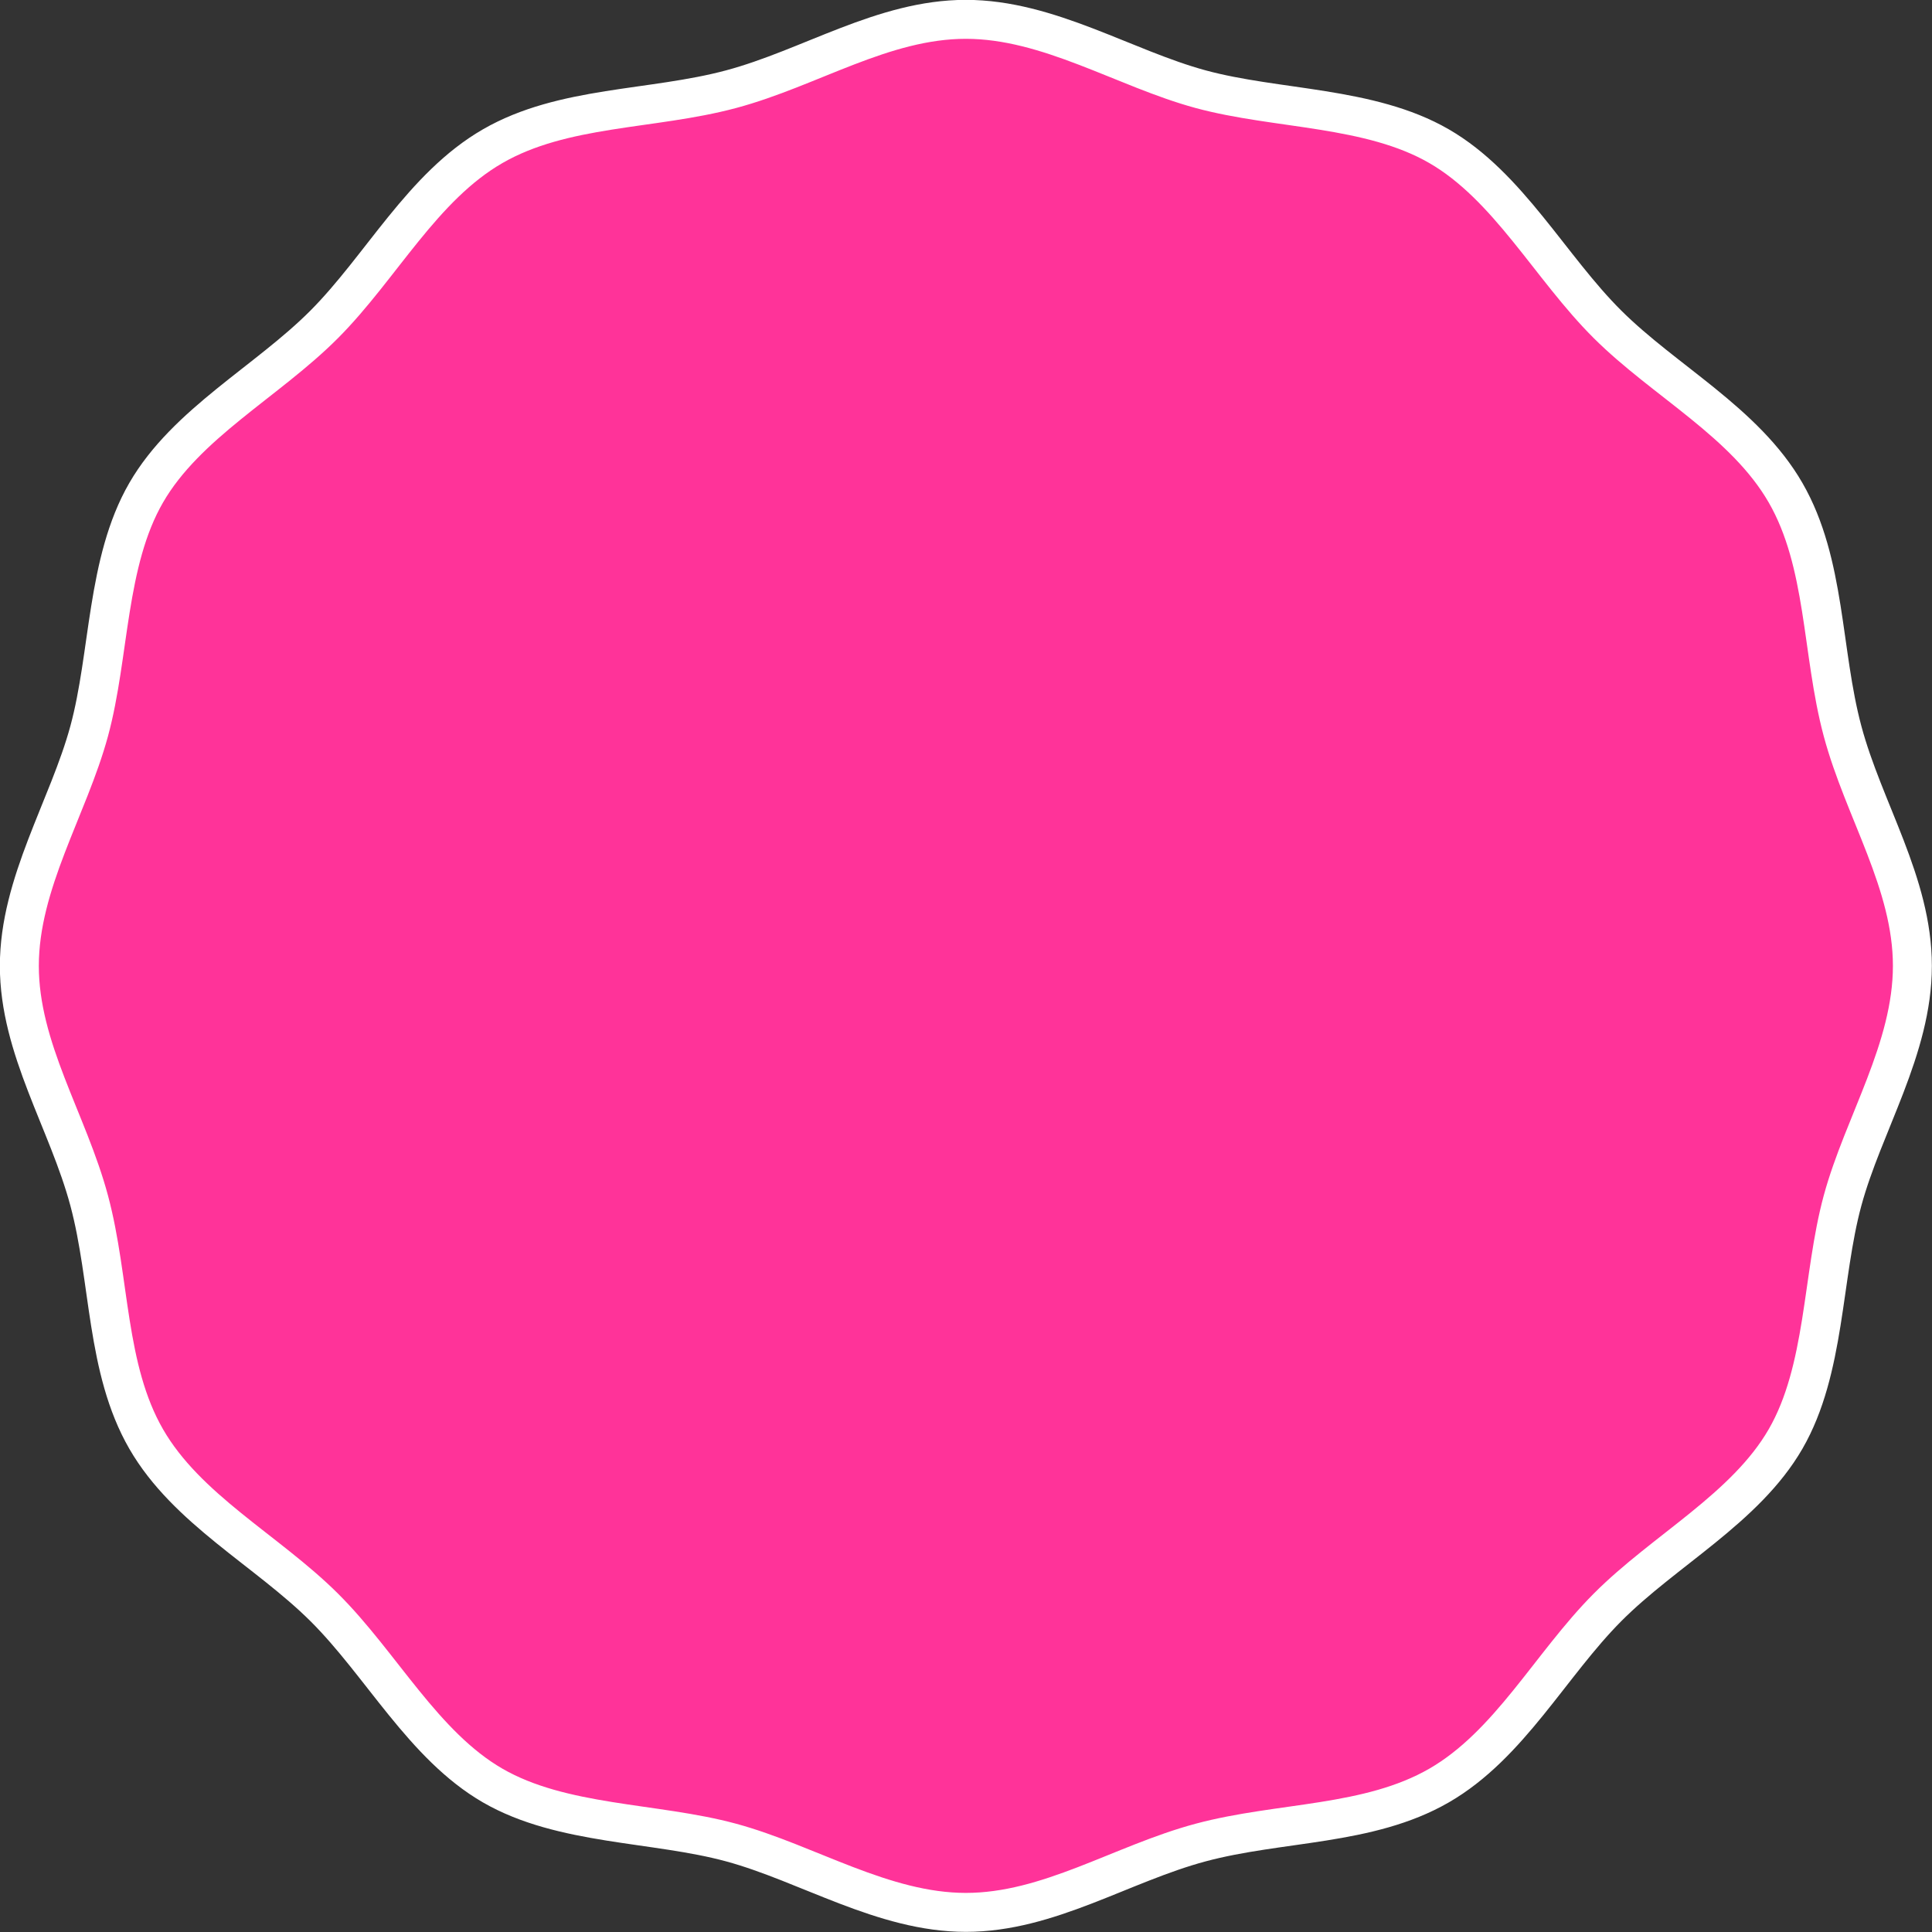
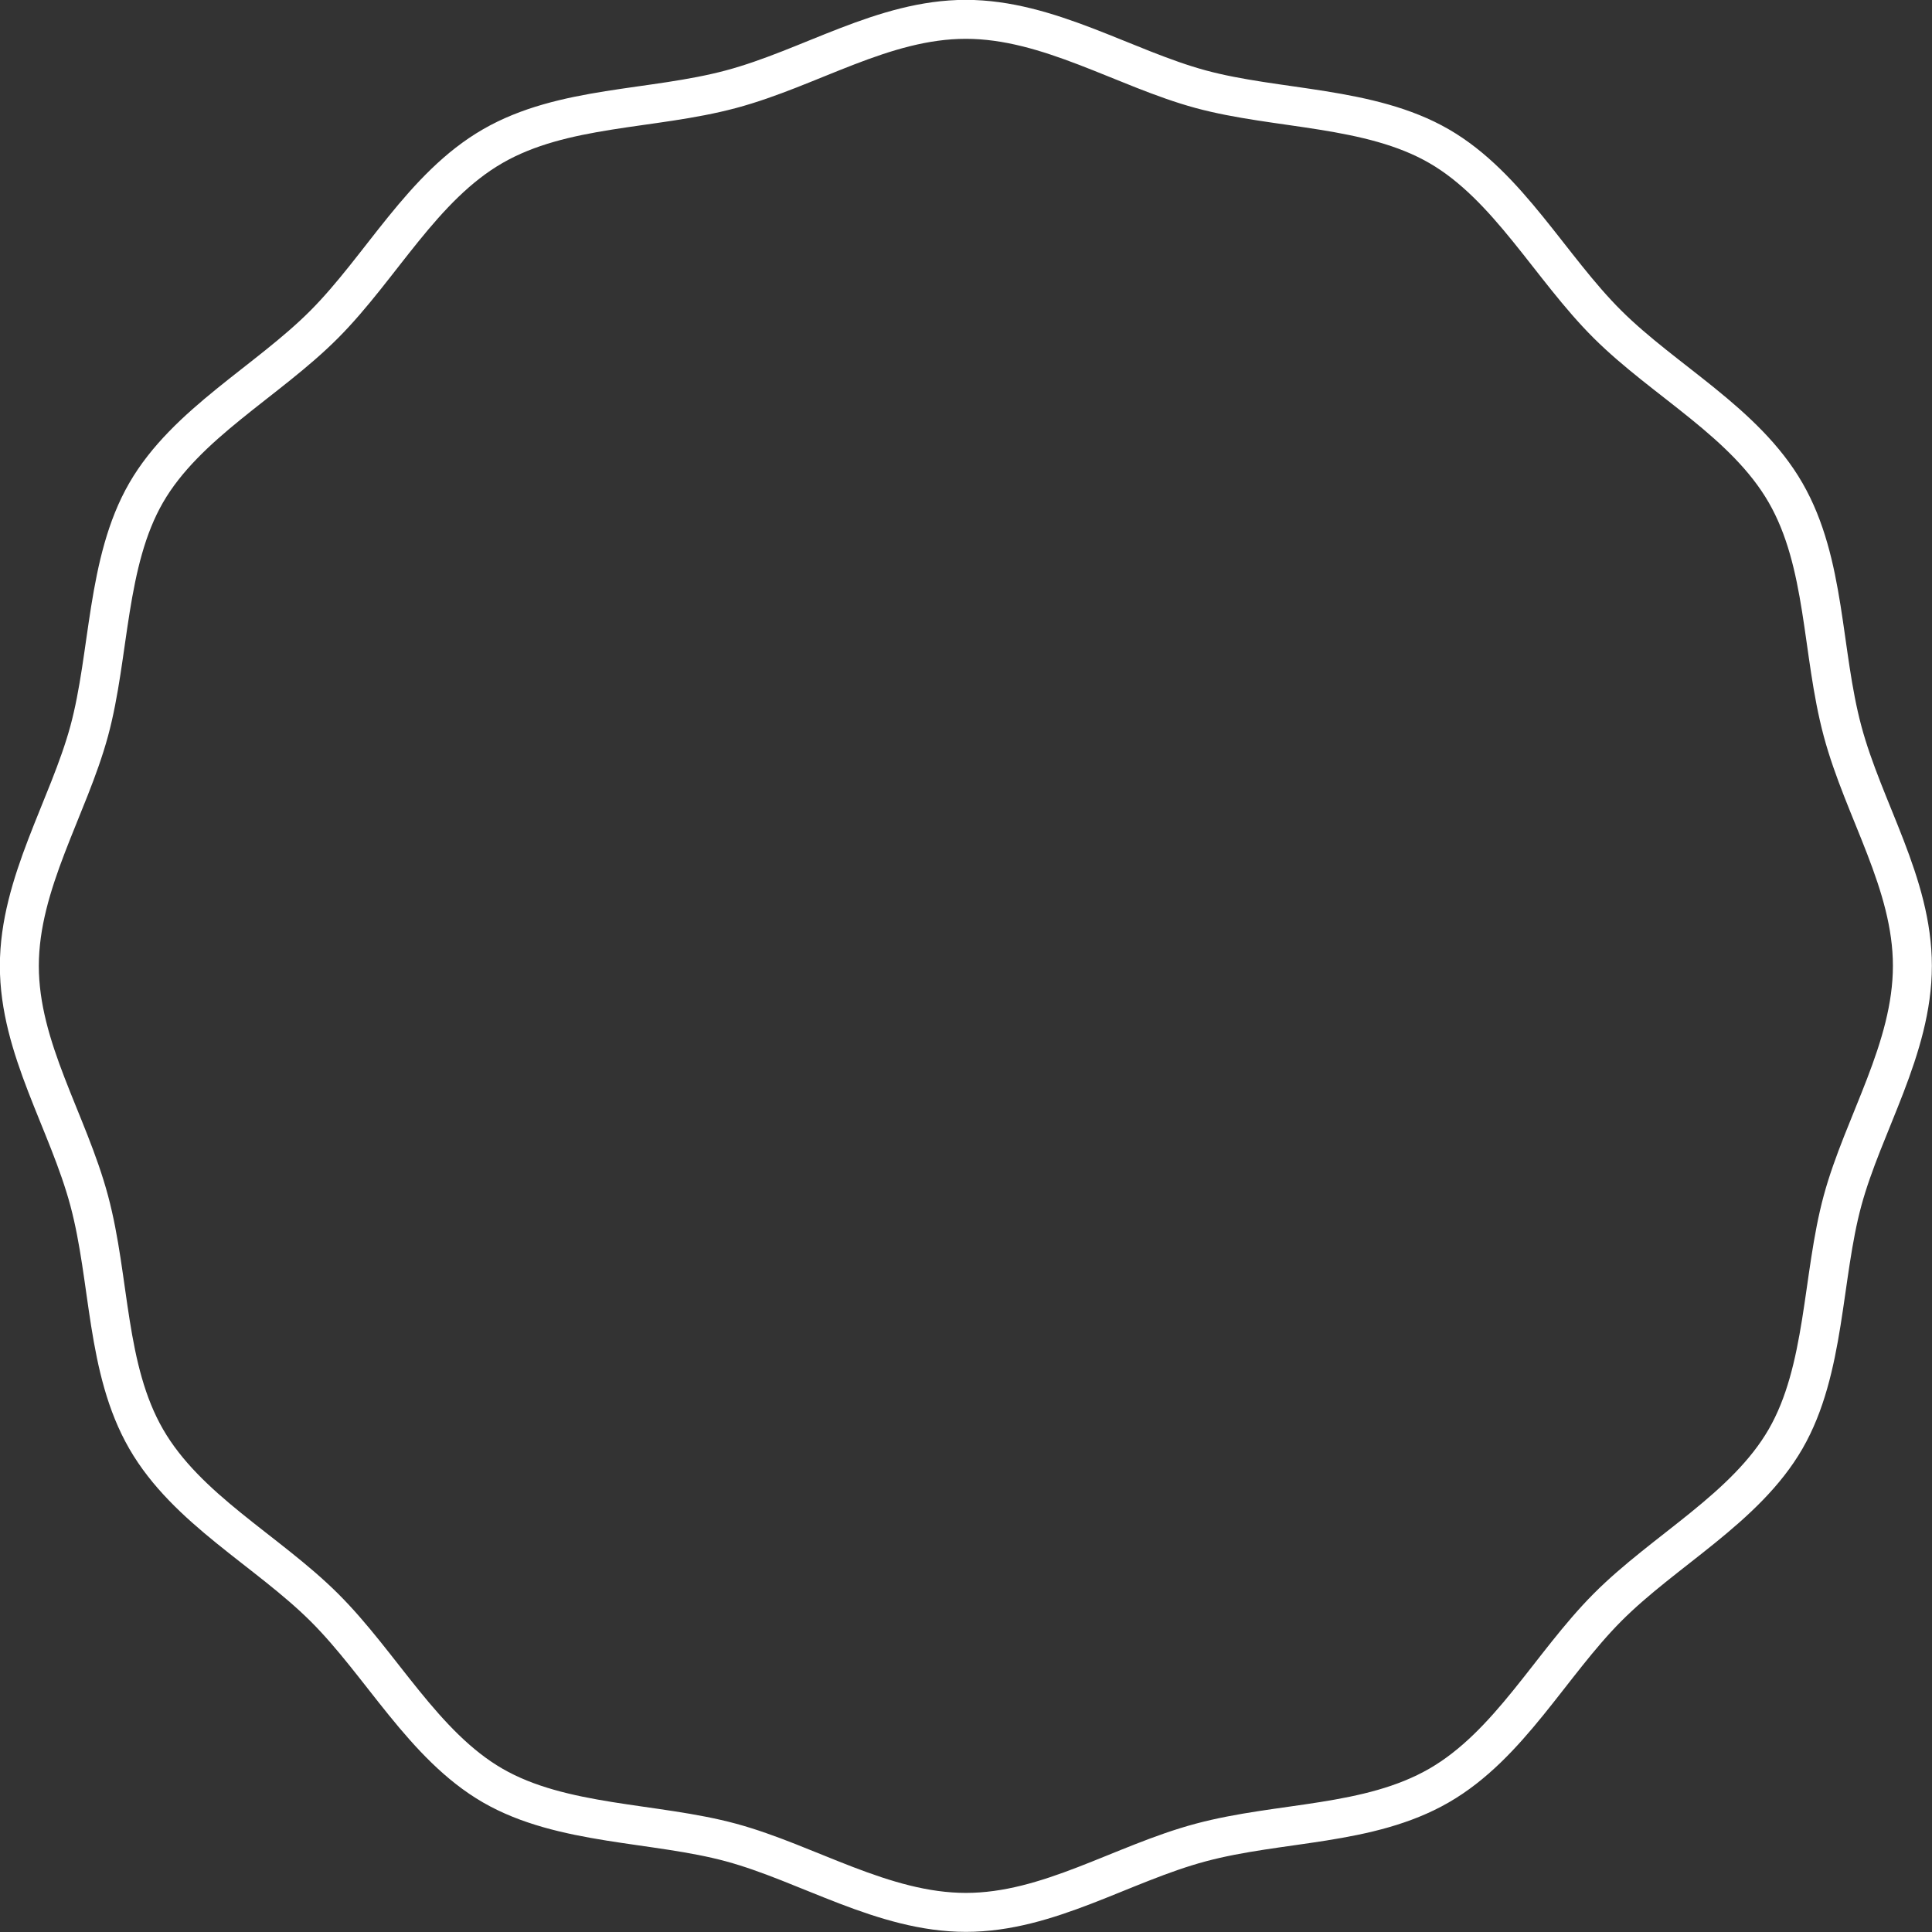
<svg xmlns="http://www.w3.org/2000/svg" id="Layer_2" data-name="Layer 2" viewBox="0 0 71.91 71.91">
  <rect x="0" y="0" width="71.91" height="71.91" fill="#333333" stroke="none" />
  <defs>
    <style>
      .cls-1 {
        fill: none;
        stroke: #fff;
        stroke-miterlimit: 10;
        stroke-width: 1.45px;
      }

      .cls-2 {
        fill: #f39;
        stroke-width: 0px;
      }
    </style>
  </defs>
  <g id="layout">
    <g>
-       <path class="cls-2" d="m71.18,35.95c0,3.09-1.83,5.9-2.6,8.74s-.63,6.29-2.12,8.87-4.51,4.14-6.63,6.27-3.65,5.12-6.27,6.63-5.92,1.33-8.87,2.12-5.66,2.6-8.74,2.6-5.9-1.83-8.74-2.6-6.29-.63-8.87-2.12-4.14-4.51-6.27-6.63-5.12-3.65-6.63-6.27-1.33-5.92-2.12-8.87-2.6-5.66-2.6-8.74,1.83-5.9,2.6-8.74.63-6.29,2.12-8.87,4.51-4.14,6.63-6.27,3.65-5.12,6.27-6.63,5.92-1.33,8.87-2.12,5.66-2.6,8.74-2.6,5.9,1.83,8.74,2.6,6.29.63,8.87,2.12,4.14,4.51,6.27,6.63,5.12,3.65,6.63,6.27,1.33,5.92,2.12,8.87,2.6,5.66,2.6,8.74Z" />
      <path class="cls-1" d="m71.18,35.95c0,3.09-1.83,5.9-2.6,8.74s-.63,6.29-2.12,8.87-4.51,4.14-6.63,6.27-3.65,5.12-6.27,6.63-5.92,1.33-8.87,2.12-5.66,2.6-8.74,2.6-5.9-1.83-8.74-2.6-6.29-.63-8.87-2.12-4.14-4.51-6.27-6.63-5.12-3.65-6.63-6.27-1.33-5.92-2.12-8.87-2.6-5.66-2.6-8.74,1.83-5.9,2.6-8.74.63-6.29,2.12-8.87,4.51-4.14,6.63-6.27,3.65-5.12,6.27-6.63,5.92-1.33,8.87-2.12,5.66-2.6,8.74-2.6,5.9,1.83,8.74,2.6,6.29.63,8.87,2.12,4.14,4.51,6.27,6.63,5.12,3.65,6.63,6.27,1.33,5.92,2.12,8.87,2.6,5.66,2.6,8.74Z" />
    </g>
  </g>
</svg>